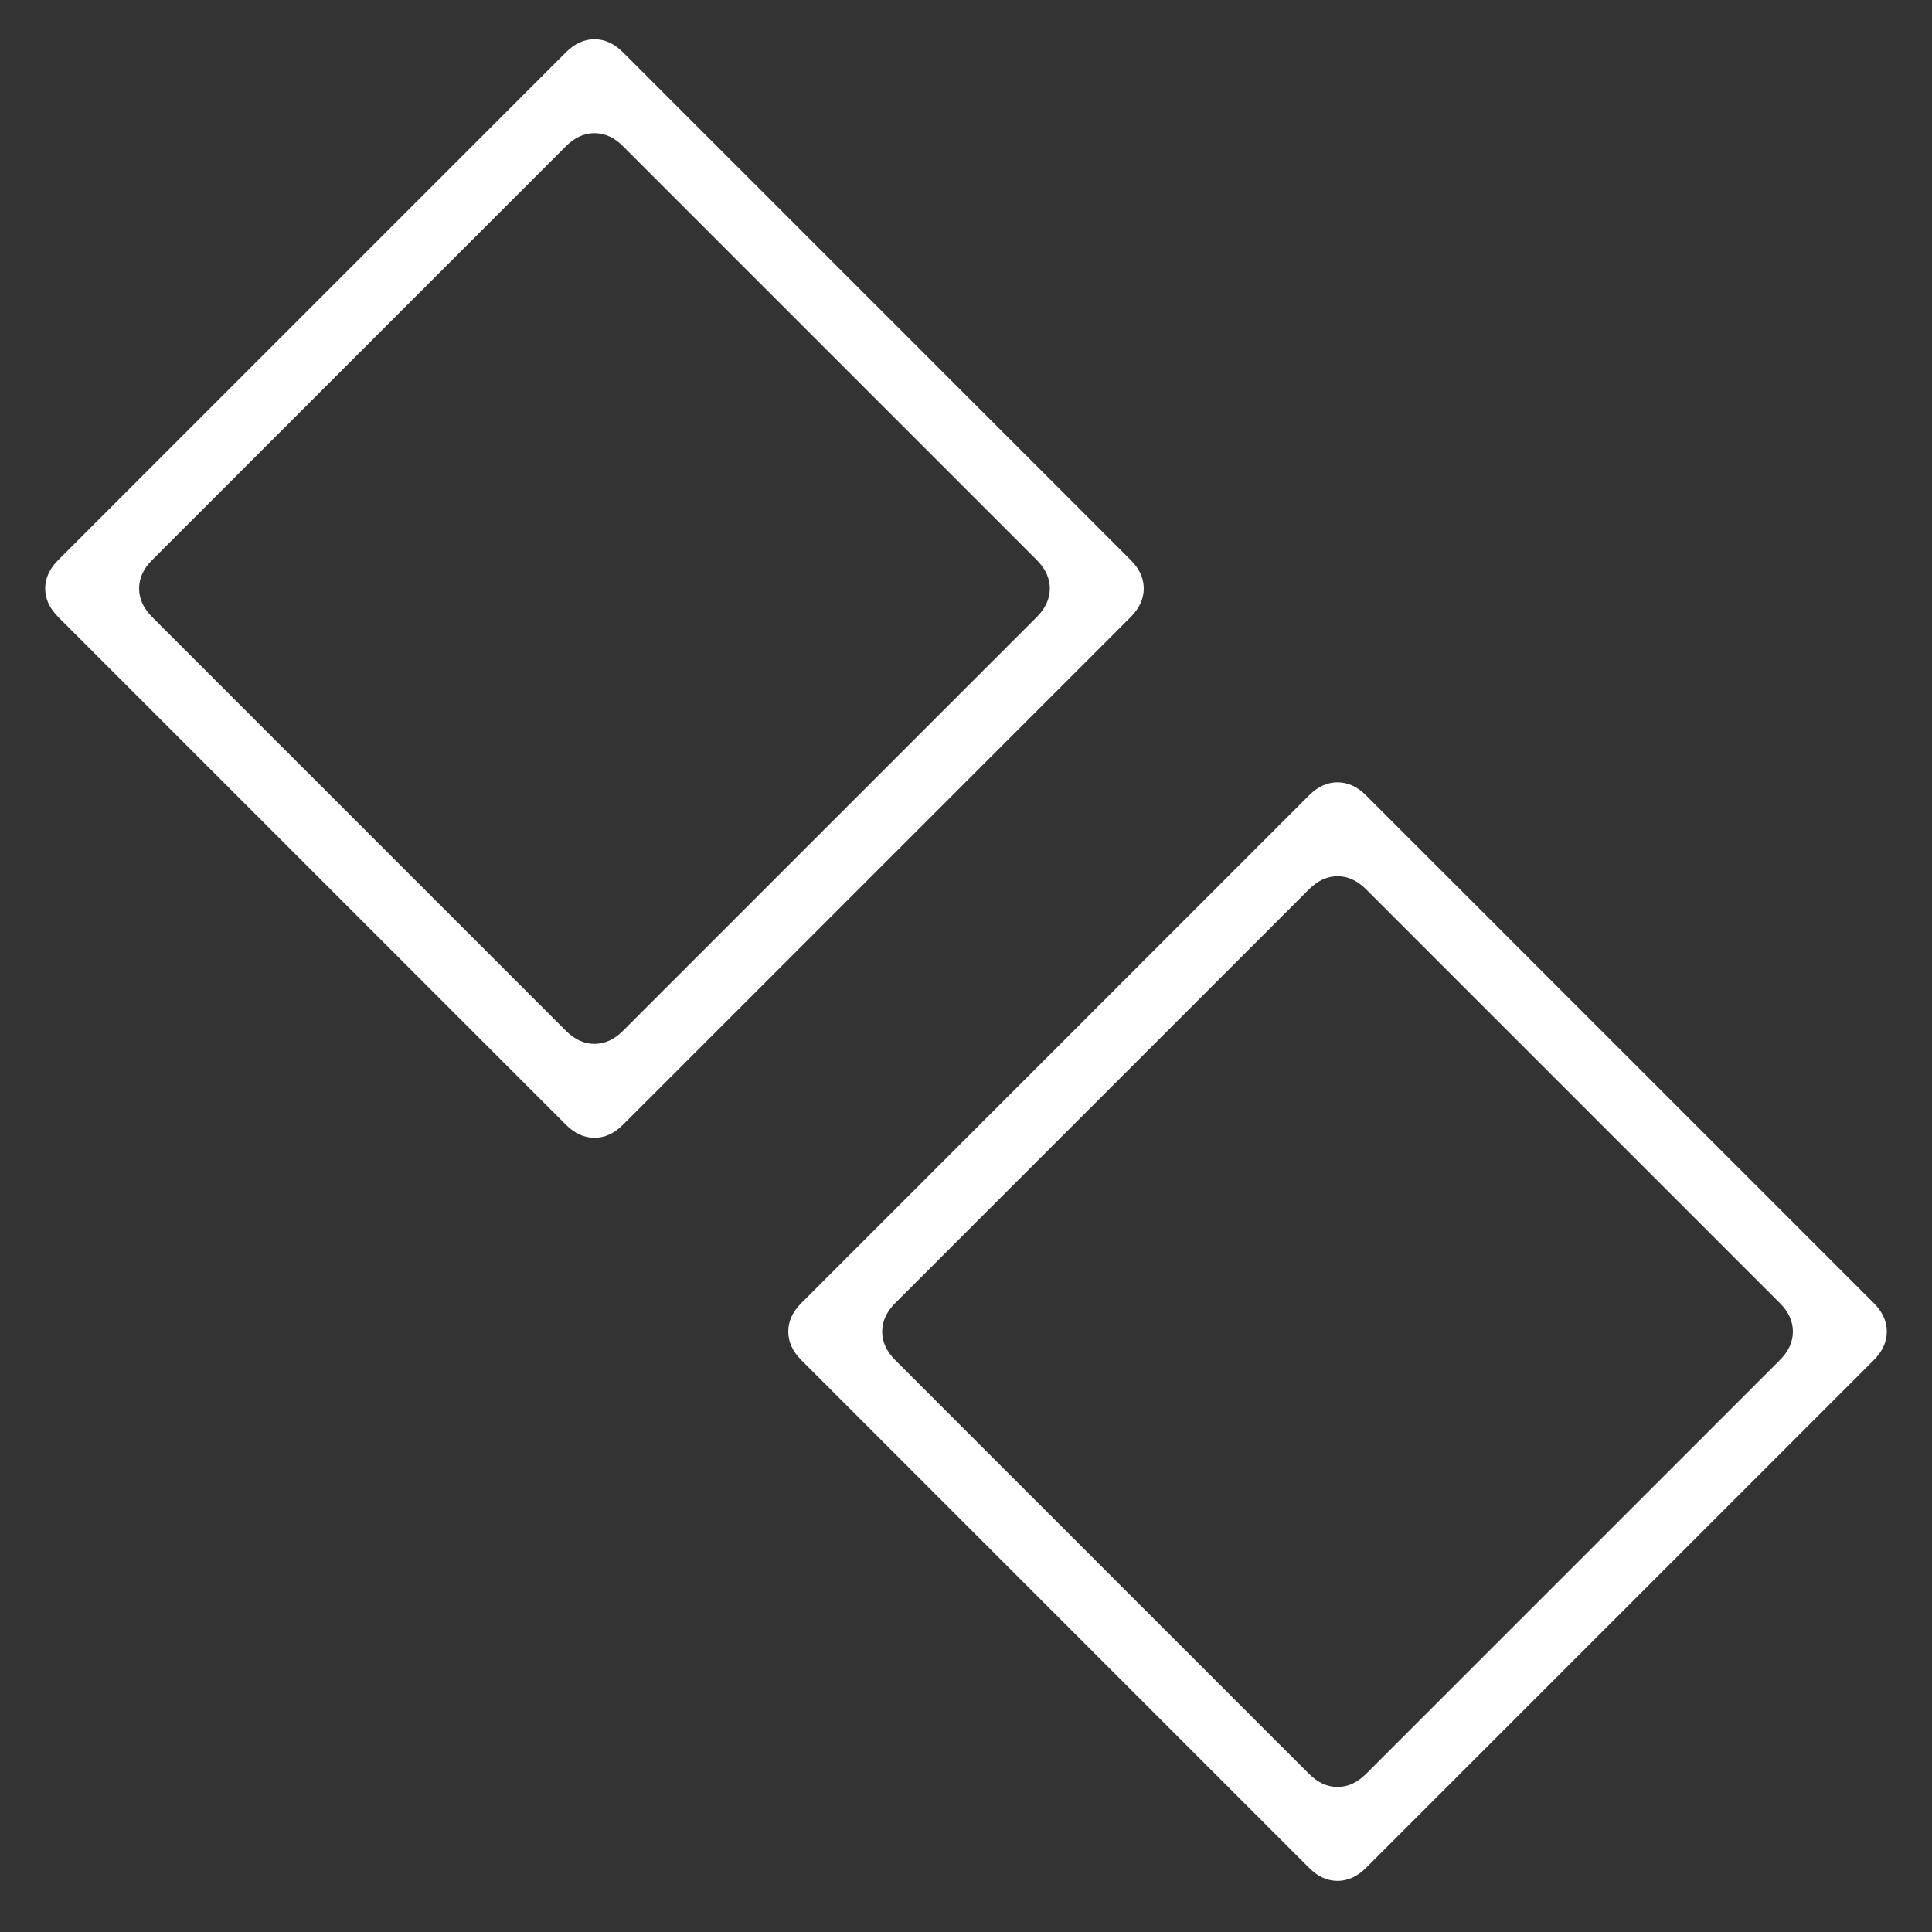
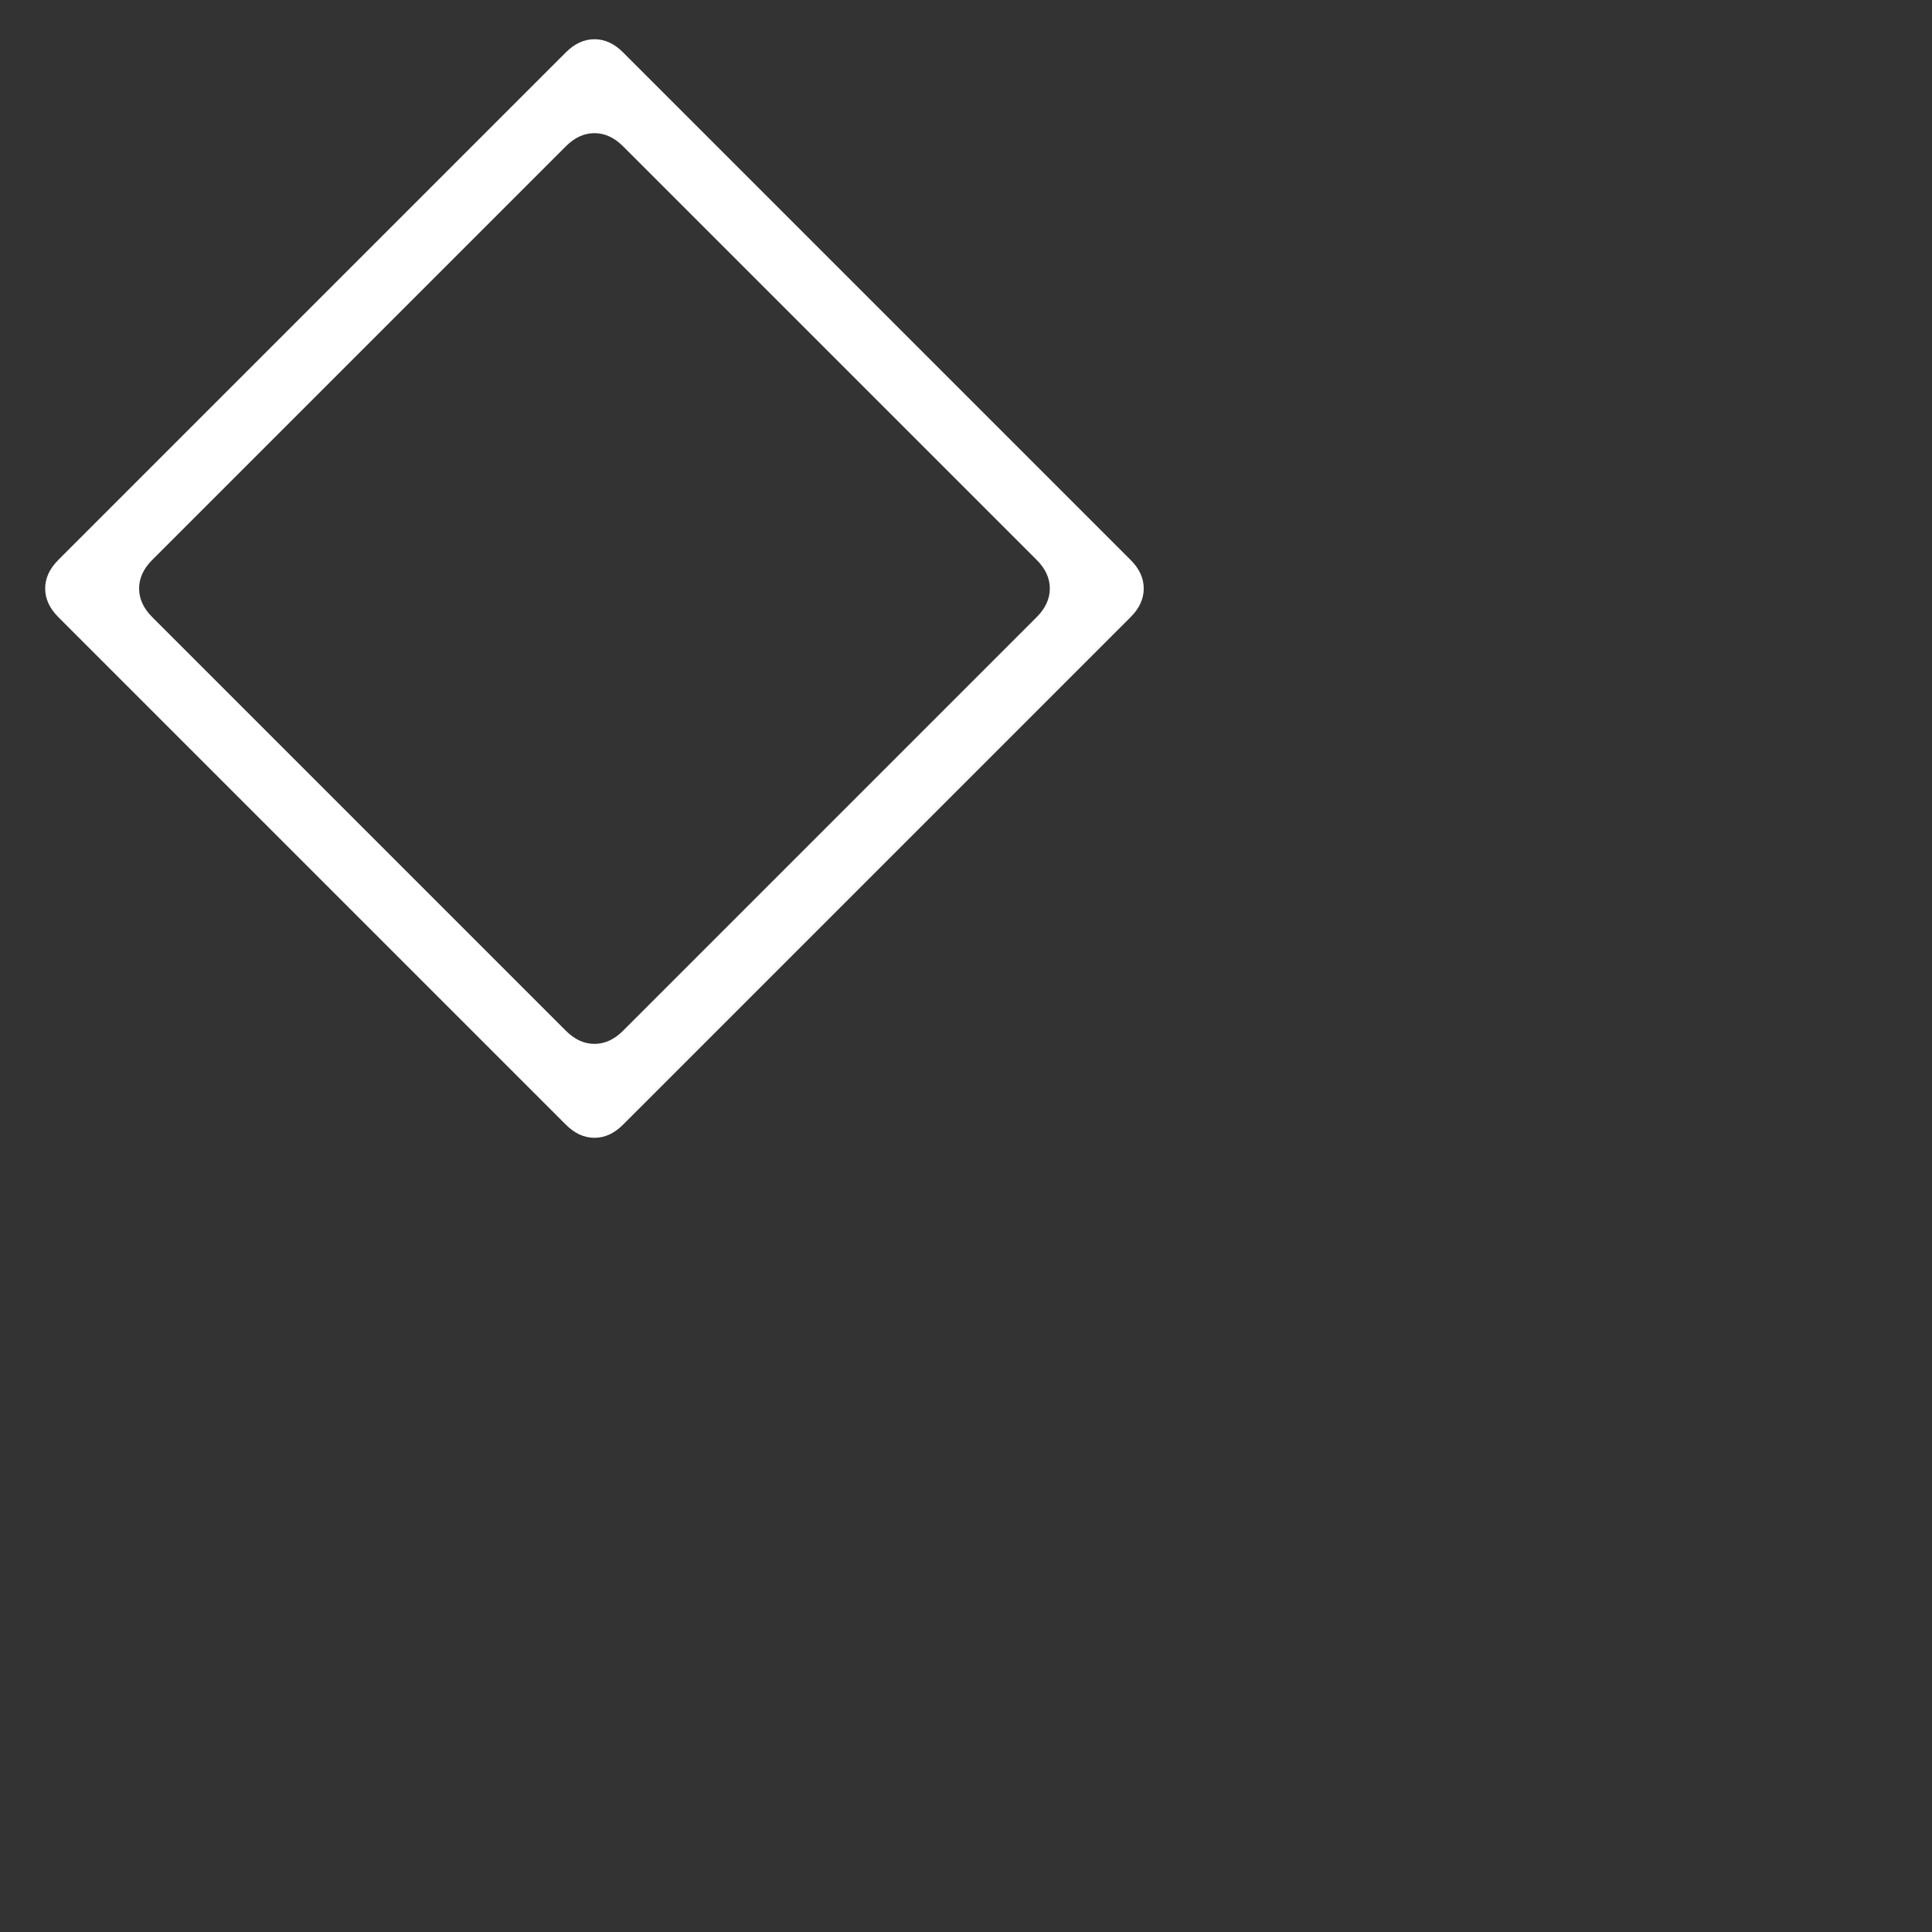
<svg xmlns="http://www.w3.org/2000/svg" width="26" height="26" viewBox="0 0 26 26" fill="none">
  <rect x="0" y="0" width="26" height="26" fill="#333333" stroke="none" />
  <path d="M7.616 15.136L0.784 8.304C0.667 8.187 0.608 8.059 0.608 7.92C0.608 7.781 0.667 7.653 0.784 7.536L7.616 0.704C7.733 0.587 7.861 0.528 8 0.528C8.139 0.528 8.267 0.587 8.384 0.704L15.216 7.536C15.333 7.653 15.392 7.781 15.392 7.92C15.392 8.059 15.333 8.187 15.216 8.304L8.384 15.136C8.267 15.253 8.139 15.312 8 15.312C7.861 15.312 7.733 15.253 7.616 15.136ZM8.384 13.872L13.952 8.304C14.069 8.187 14.128 8.059 14.128 7.92C14.128 7.781 14.069 7.653 13.952 7.536L8.384 1.968C8.267 1.851 8.139 1.792 8 1.792C7.861 1.792 7.733 1.851 7.616 1.968L2.048 7.536C1.931 7.653 1.872 7.781 1.872 7.92C1.872 8.059 1.931 8.187 2.048 8.304L7.616 13.872C7.733 13.989 7.861 14.048 8 14.048C8.139 14.048 8.267 13.989 8.384 13.872Z" fill="white" />
-   <path d="M17.616 25.136L10.784 18.304C10.667 18.187 10.608 18.059 10.608 17.92C10.608 17.781 10.667 17.653 10.784 17.536L17.616 10.704C17.733 10.587 17.861 10.528 18 10.528C18.139 10.528 18.267 10.587 18.384 10.704L25.216 17.536C25.333 17.653 25.392 17.781 25.392 17.92C25.392 18.059 25.333 18.187 25.216 18.304L18.384 25.136C18.267 25.253 18.139 25.312 18 25.312C17.861 25.312 17.733 25.253 17.616 25.136ZM18.384 23.872L23.952 18.304C24.069 18.187 24.128 18.059 24.128 17.92C24.128 17.781 24.069 17.653 23.952 17.536L18.384 11.968C18.267 11.851 18.139 11.792 18 11.792C17.861 11.792 17.733 11.851 17.616 11.968L12.048 17.536C11.931 17.653 11.872 17.781 11.872 17.92C11.872 18.059 11.931 18.187 12.048 18.304L17.616 23.872C17.733 23.989 17.861 24.048 18 24.048C18.139 24.048 18.267 23.989 18.384 23.872Z" fill="white" />
</svg>